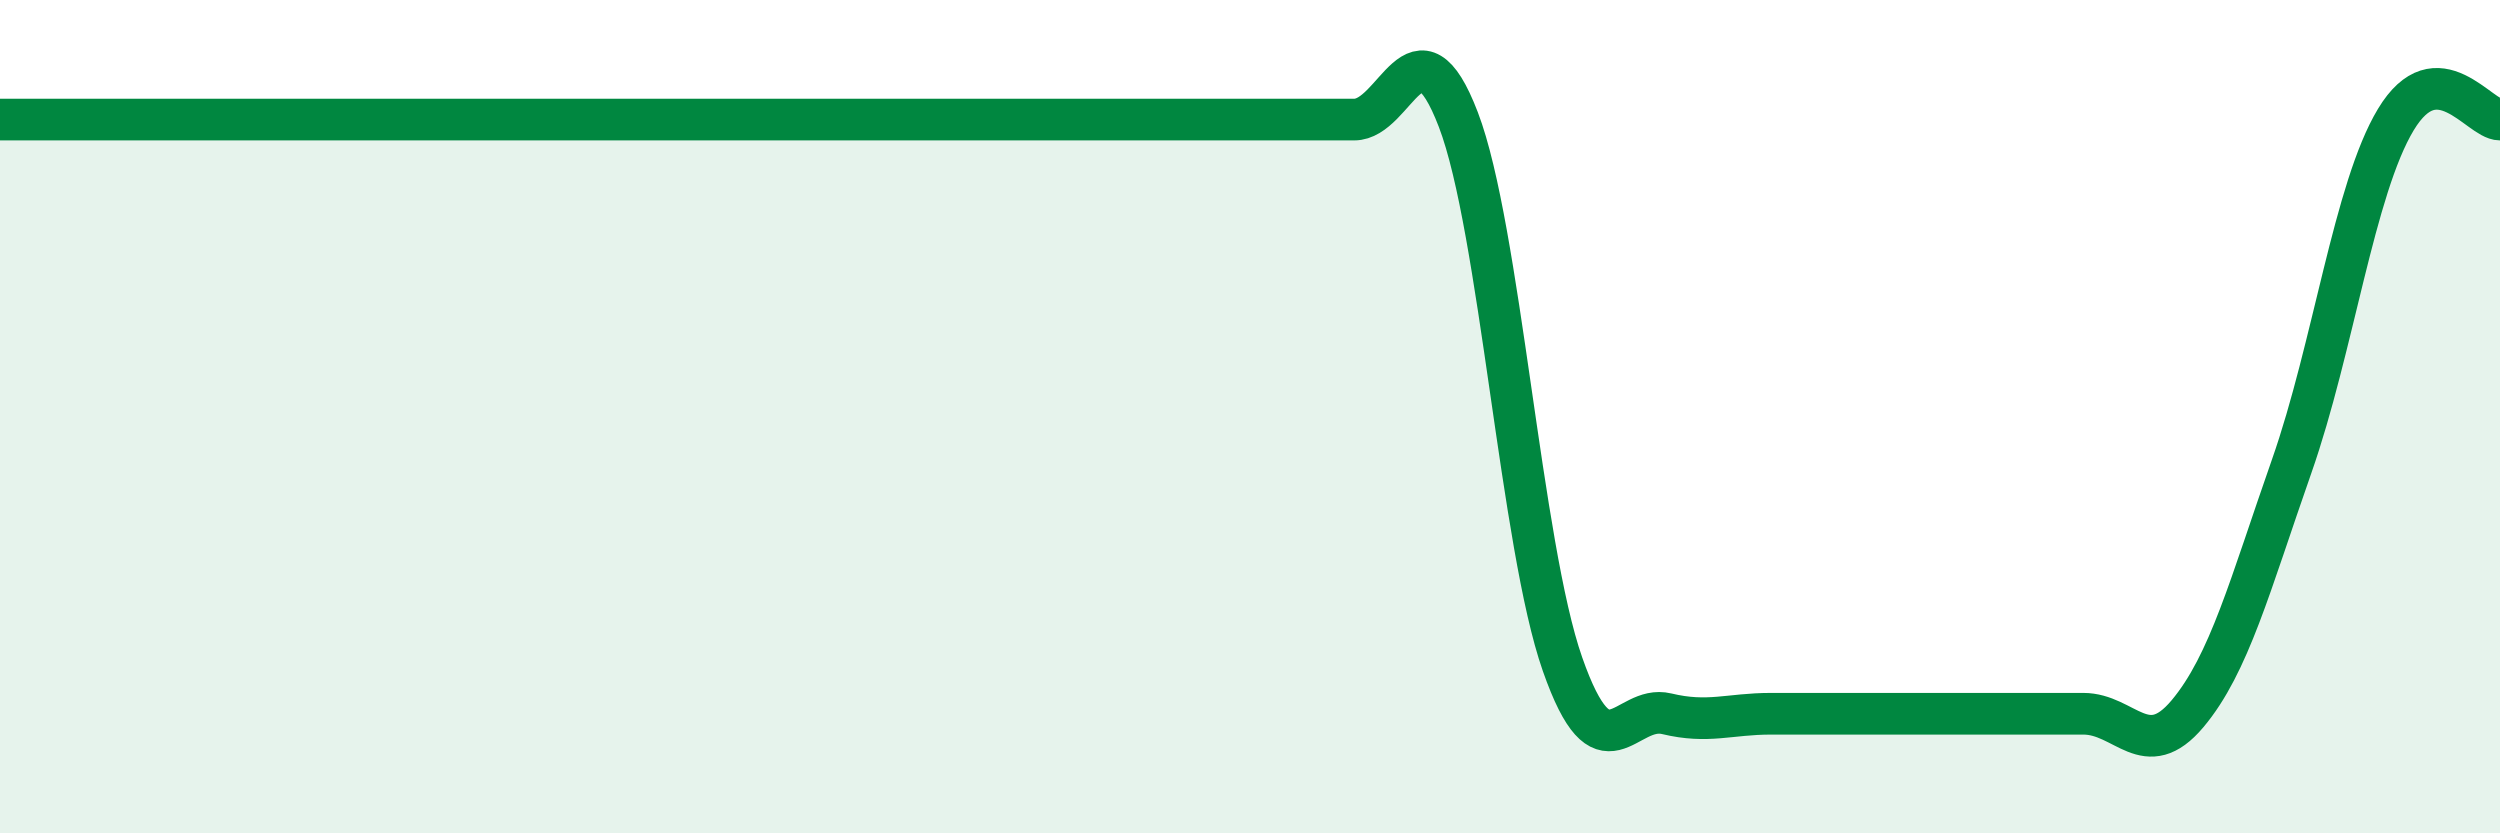
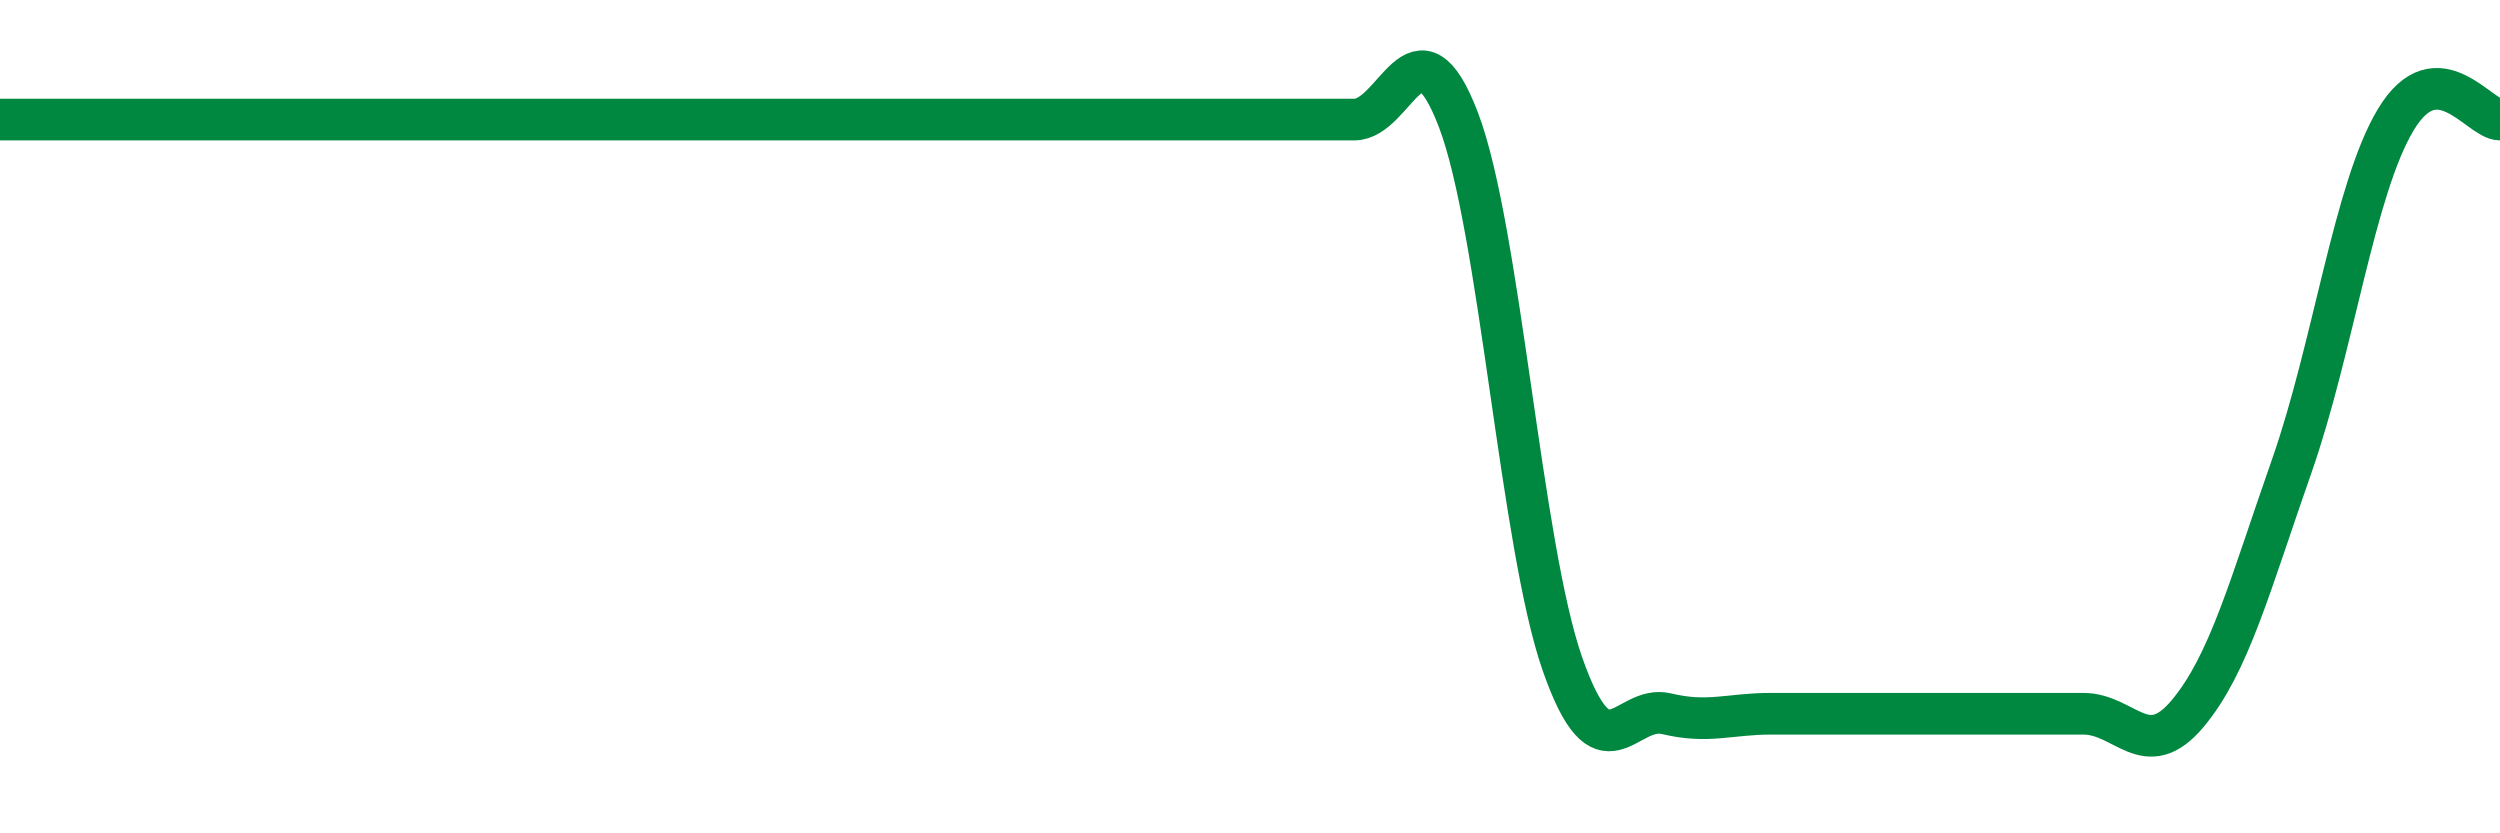
<svg xmlns="http://www.w3.org/2000/svg" width="60" height="20" viewBox="0 0 60 20">
-   <path d="M 0,2.87 C 0.5,2.87 1.5,2.87 2.5,2.87 C 3.5,2.87 4,2.87 5,2.87 C 6,2.87 6.5,2.87 7.5,2.87 C 8.5,2.87 9,2.87 10,2.87 C 11,2.87 11.5,2.87 12.5,2.87 C 13.5,2.87 14,2.87 15,2.87 C 16,2.87 16.5,2.87 17.5,2.87 C 18.5,2.87 19,2.87 20,2.87 C 21,2.87 21.5,2.87 22.5,2.87 C 23.5,2.87 24,2.87 25,2.87 C 26,2.87 26.5,2.87 27.5,2.87 C 28.5,2.87 29,2.87 30,2.87 C 31,2.87 31.5,2.87 32.5,2.87 C 33.5,2.87 34,0.26 35,2.87 C 36,5.48 36.5,13.09 37.5,15.94 C 38.5,18.79 39,16.89 40,17.13 C 41,17.37 41.5,17.13 42.5,17.13 C 43.5,17.13 44,17.13 45,17.13 C 46,17.13 46.5,17.13 47.5,17.13 C 48.5,17.13 49,17.13 50,17.13 C 51,17.13 51.5,18.32 52.5,17.13 C 53.5,15.94 54,14.04 55,11.19 C 56,8.34 56.5,4.53 57.5,2.87 C 58.5,1.21 59.5,2.87 60,2.87L60 20L0 20Z" fill="#008740" opacity="0.1" stroke-linecap="round" stroke-linejoin="round" />
  <path d="M 0,2.87 C 0.5,2.87 1.5,2.87 2.5,2.87 C 3.5,2.87 4,2.87 5,2.87 C 6,2.87 6.5,2.87 7.5,2.87 C 8.5,2.87 9,2.87 10,2.87 C 11,2.87 11.5,2.87 12.5,2.87 C 13.5,2.87 14,2.87 15,2.87 C 16,2.87 16.5,2.87 17.5,2.87 C 18.5,2.87 19,2.87 20,2.87 C 21,2.87 21.5,2.87 22.5,2.87 C 23.5,2.87 24,2.87 25,2.87 C 26,2.87 26.5,2.87 27.5,2.87 C 28.5,2.87 29,2.87 30,2.87 C 31,2.87 31.5,2.87 32.5,2.87 C 33.5,2.87 34,0.26 35,2.87 C 36,5.48 36.5,13.09 37.5,15.94 C 38.5,18.79 39,16.89 40,17.13 C 41,17.37 41.5,17.13 42.5,17.13 C 43.5,17.13 44,17.13 45,17.13 C 46,17.13 46.5,17.13 47.5,17.13 C 48.5,17.13 49,17.13 50,17.13 C 51,17.13 51.5,18.32 52.5,17.13 C 53.5,15.94 54,14.04 55,11.19 C 56,8.34 56.5,4.53 57.5,2.87 C 58.5,1.21 59.5,2.87 60,2.87" stroke="#008740" stroke-width="1" fill="none" stroke-linecap="round" stroke-linejoin="round" />
</svg>